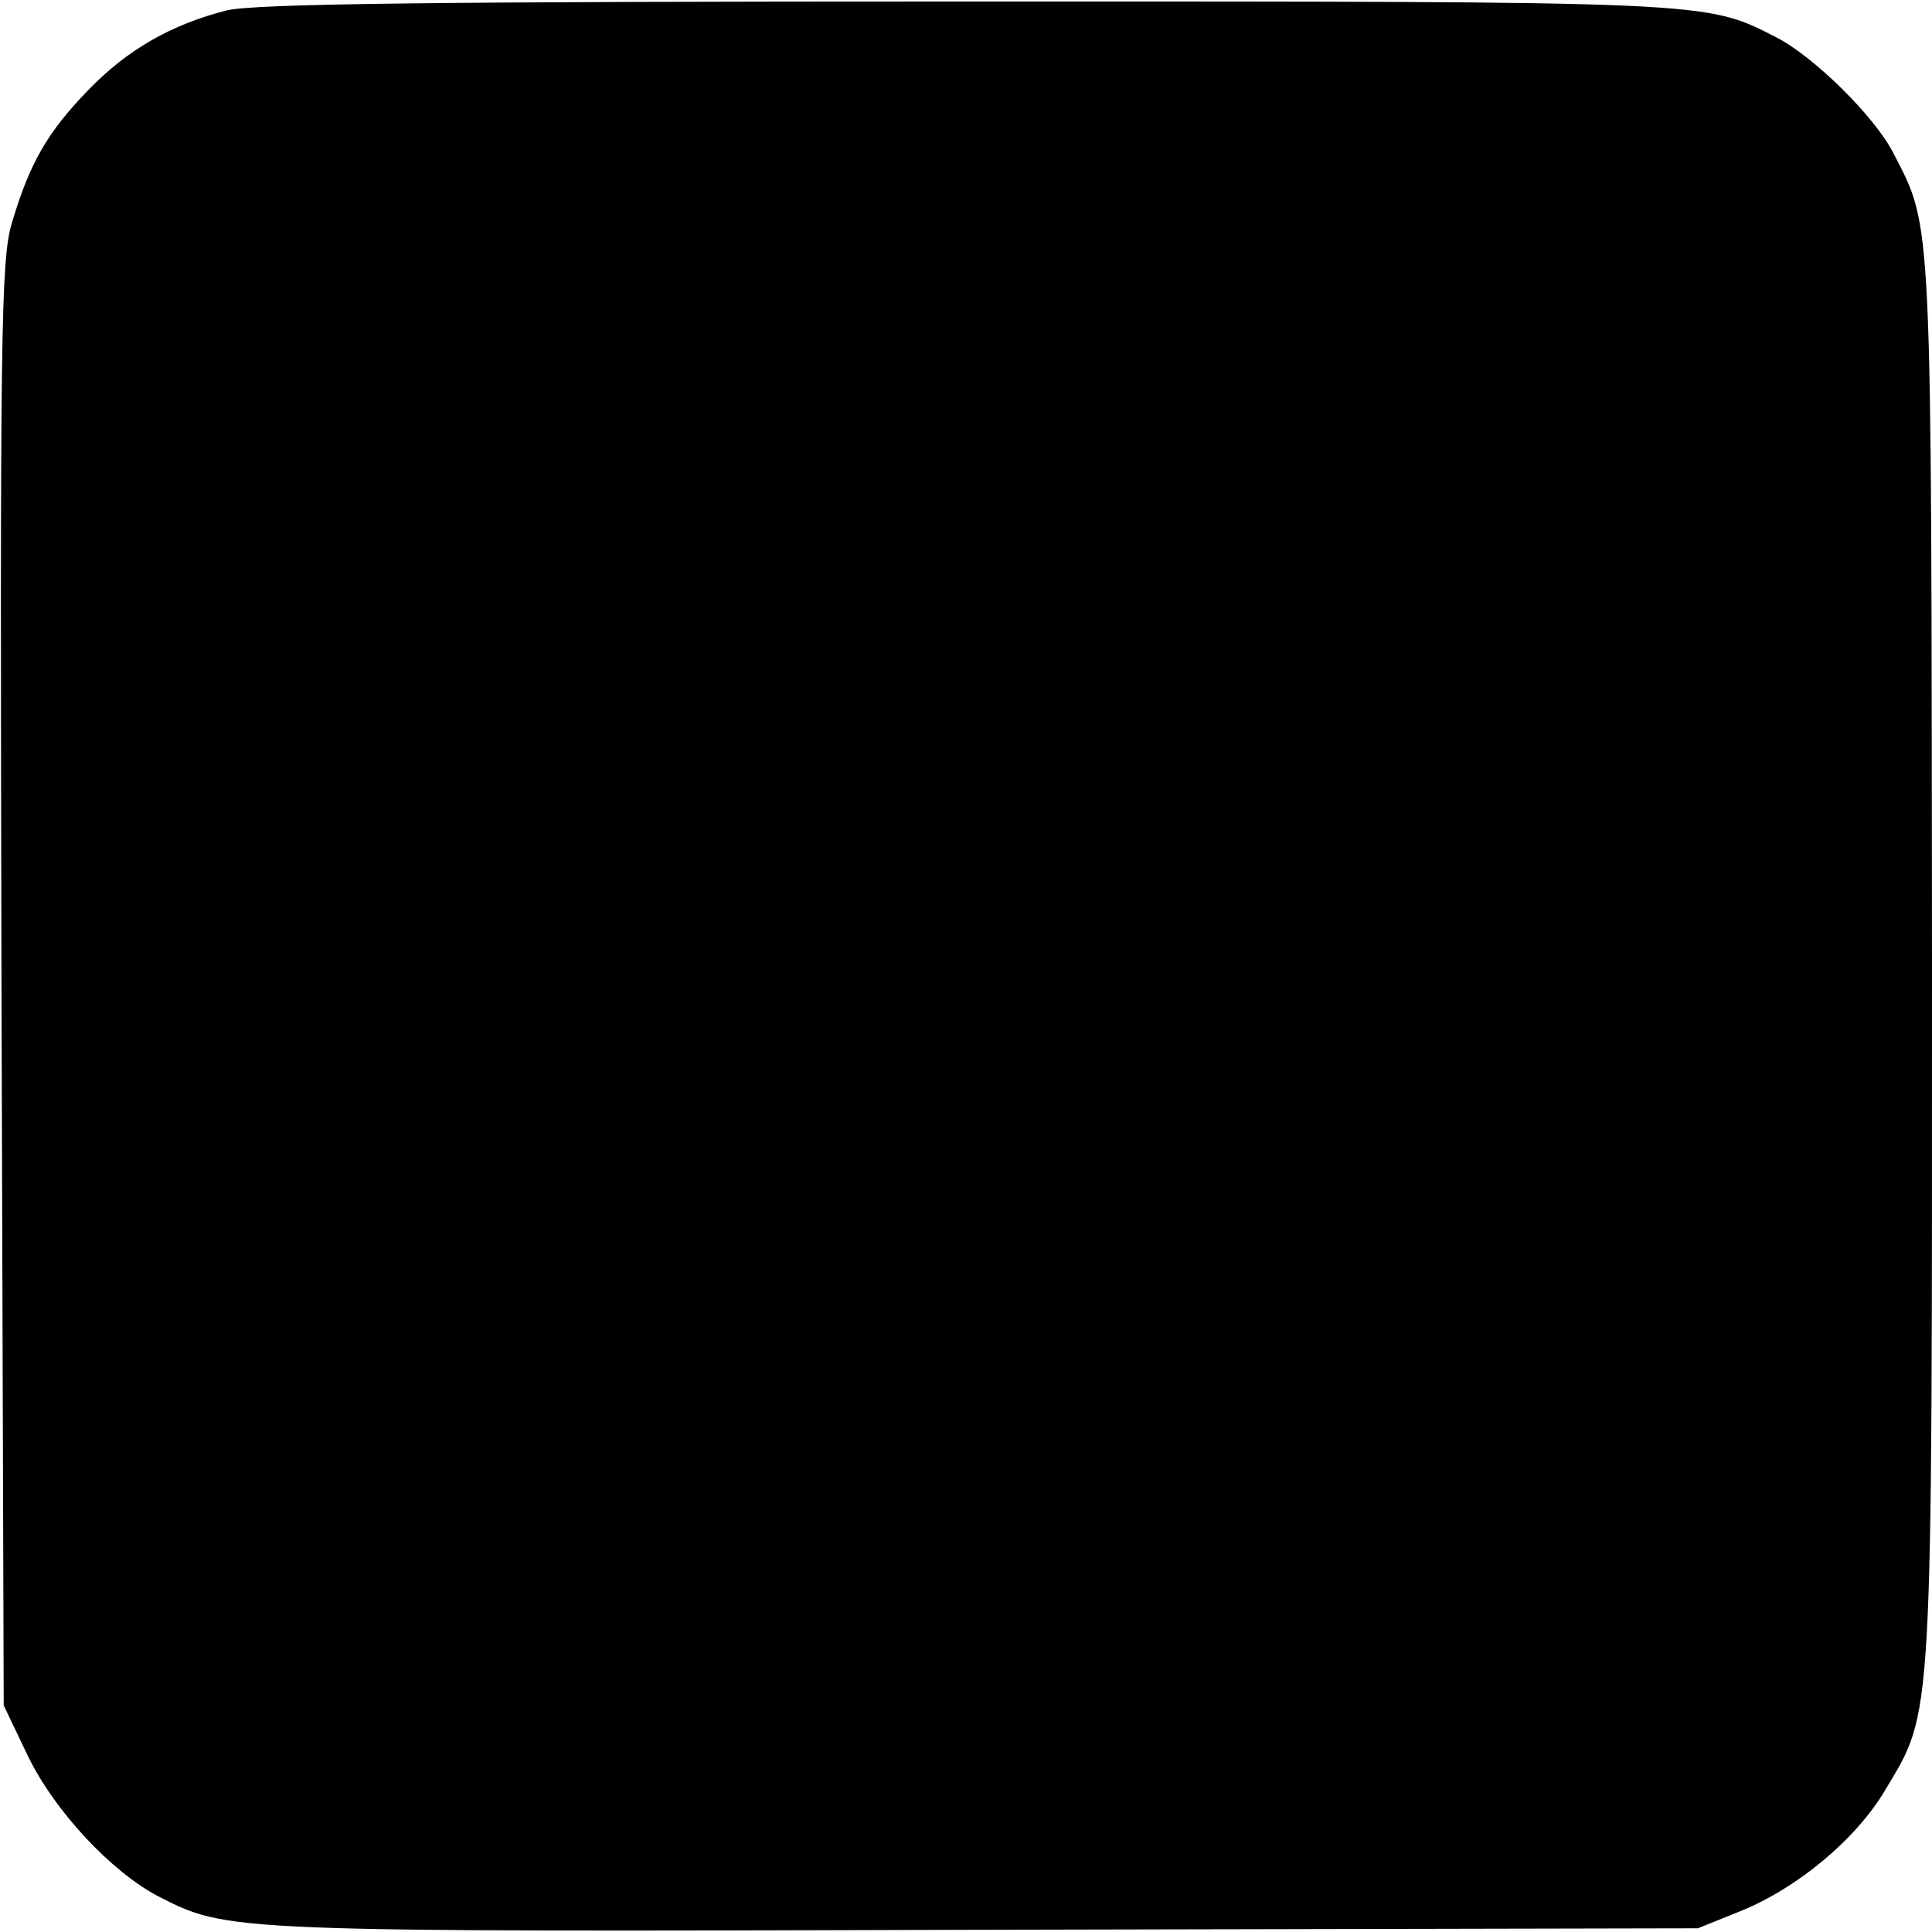
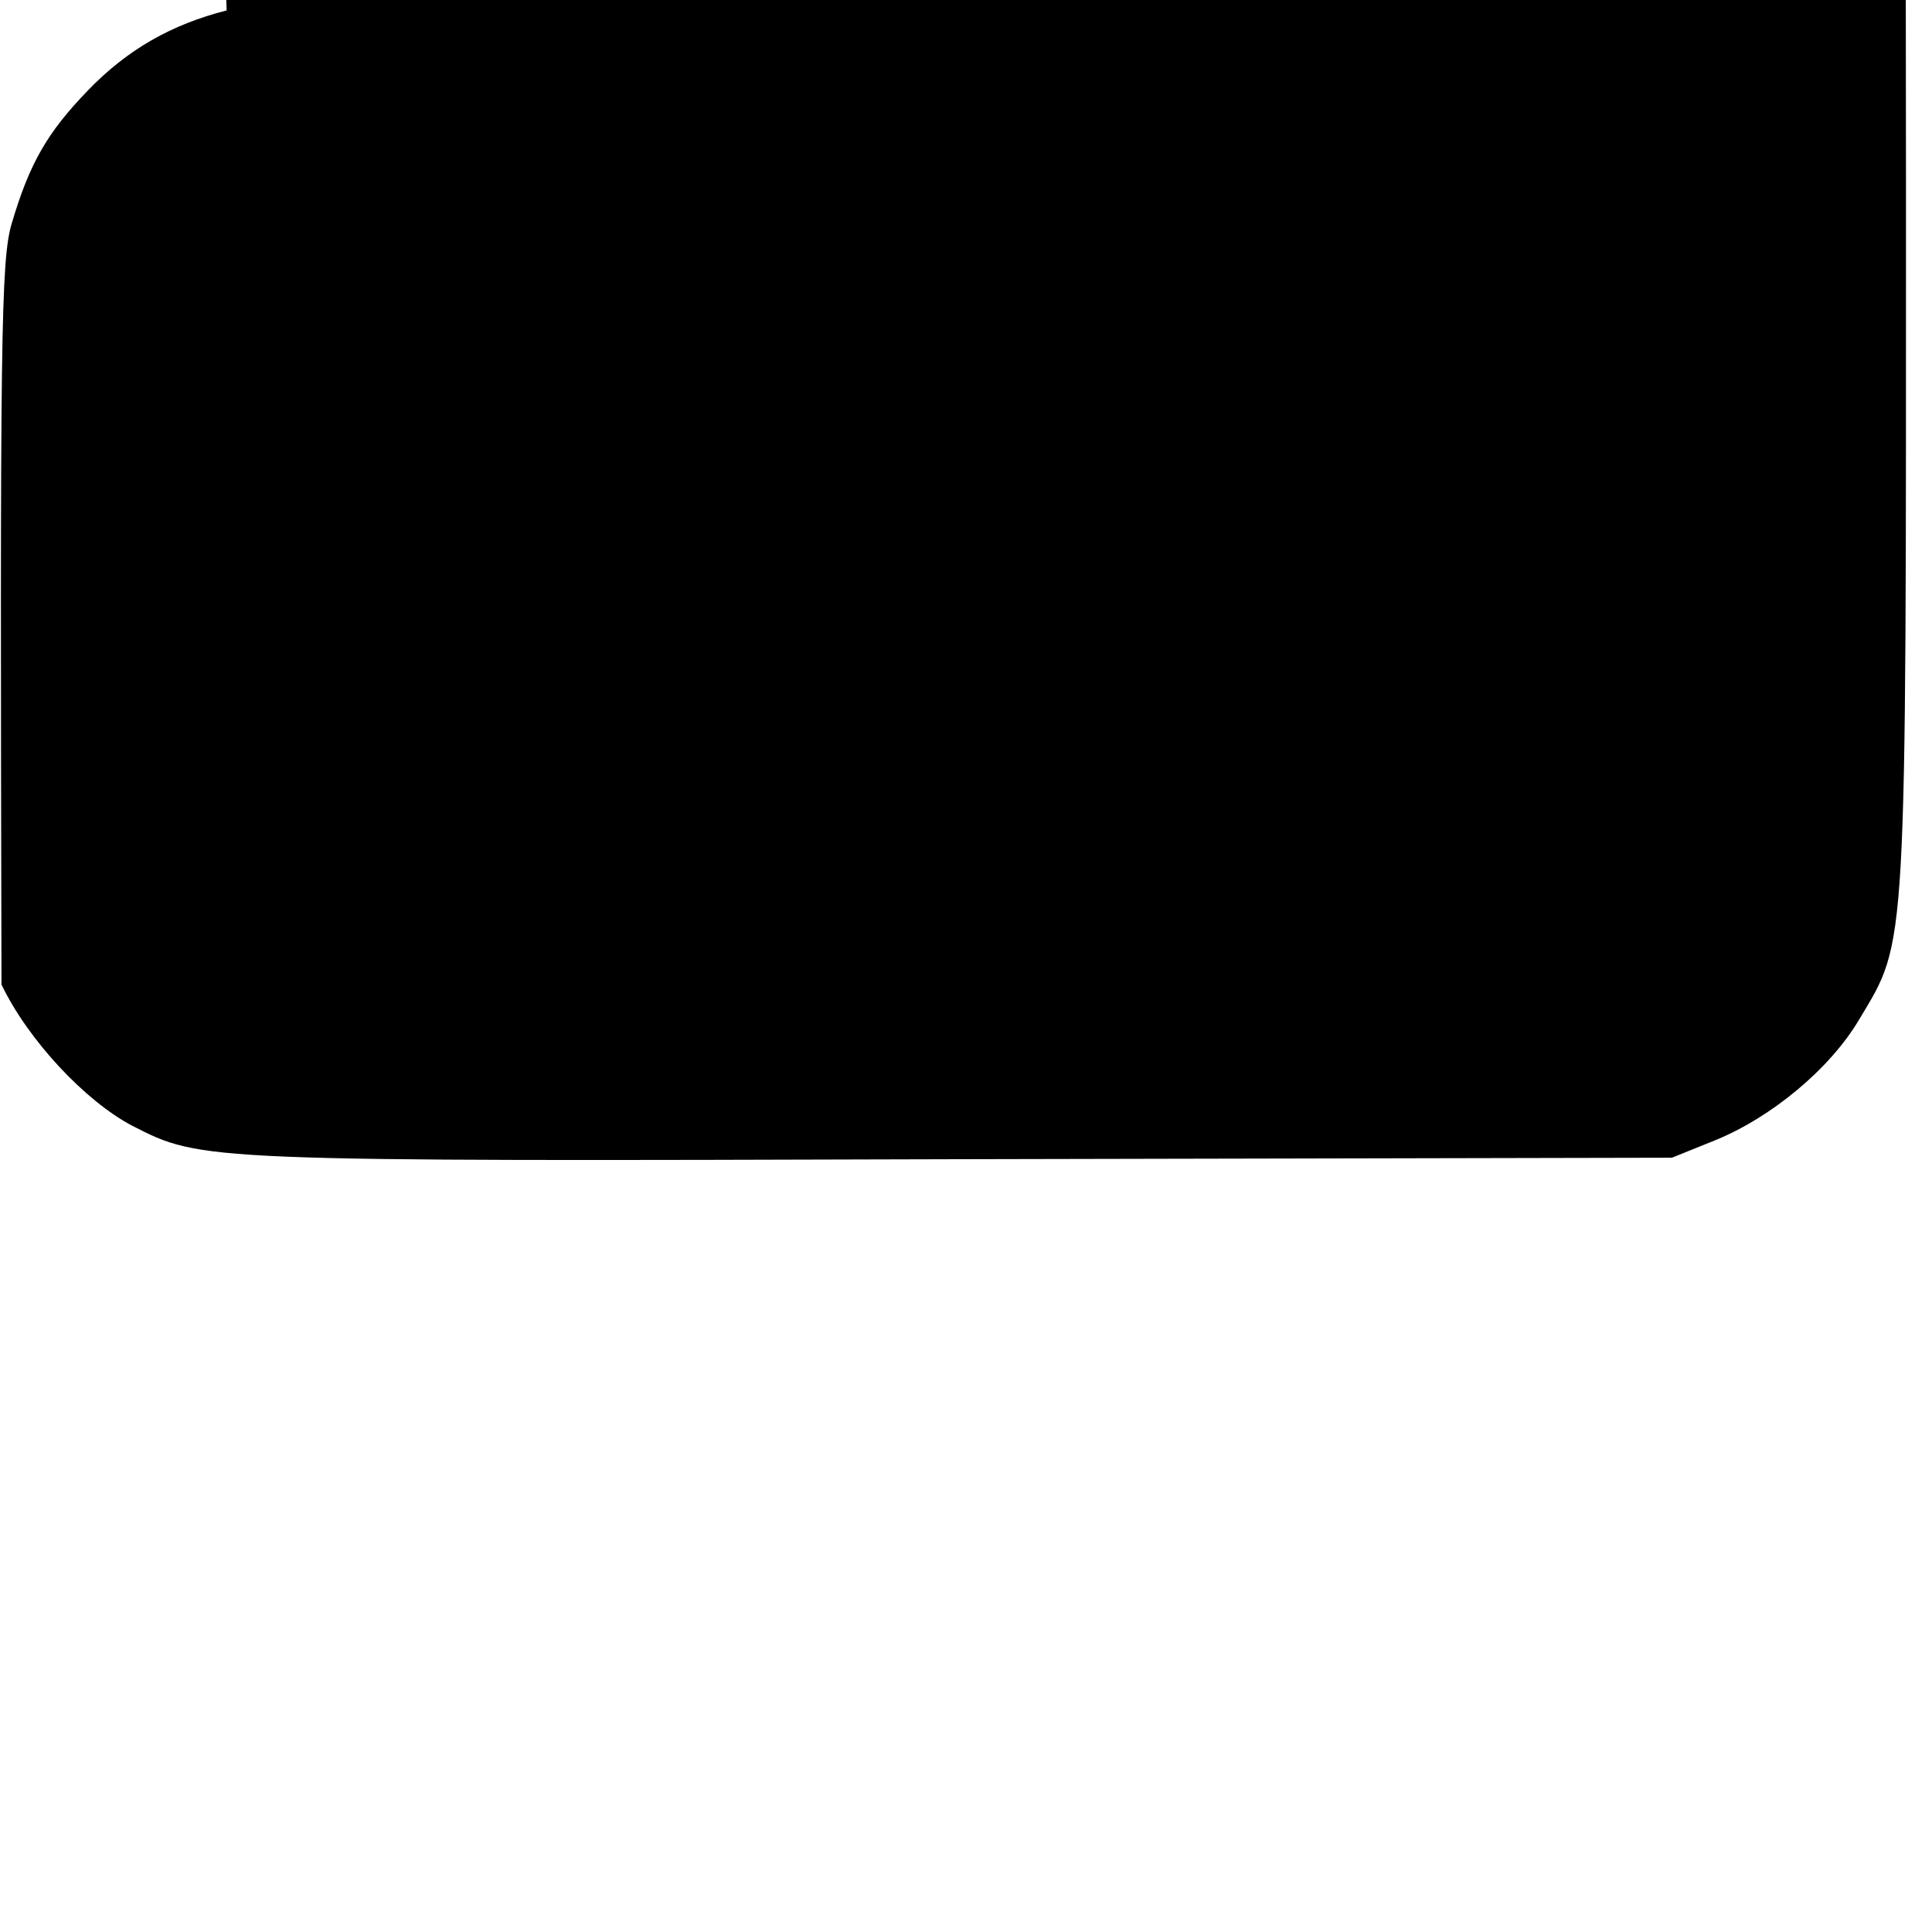
<svg xmlns="http://www.w3.org/2000/svg" version="1.0" width="260pt" height="260pt" viewBox="0 0 260 260" preserveAspectRatio="xMidYMid meet">
  <g transform="translate(0,260) scale(0.1,-0.1)" fill="#000000" stroke="none">
-     <path d="M305 2586 c-74 -19 -133 -52 -187 -108 -54 -56 -78 -97 -102 -178 -15 -49 -16 -153 -14 -1025 l3 -970 32 -67 c36 -75 113 -157 176 -190 94 -48 90 -48 1112 -45 l960 2 57 23 c77 31 156 97 195 163 65 109 63 76 63 1116 -1 1014 1 984 -52 1087 -25 49 -107 130 -158 156 -96 49 -83 48 -1090 48 -720 0 -957 -3 -995 -12z" />
+     <path d="M305 2586 c-74 -19 -133 -52 -187 -108 -54 -56 -78 -97 -102 -178 -15 -49 -16 -153 -14 -1025 c36 -75 113 -157 176 -190 94 -48 90 -48 1112 -45 l960 2 57 23 c77 31 156 97 195 163 65 109 63 76 63 1116 -1 1014 1 984 -52 1087 -25 49 -107 130 -158 156 -96 49 -83 48 -1090 48 -720 0 -957 -3 -995 -12z" />
  </g>
</svg>